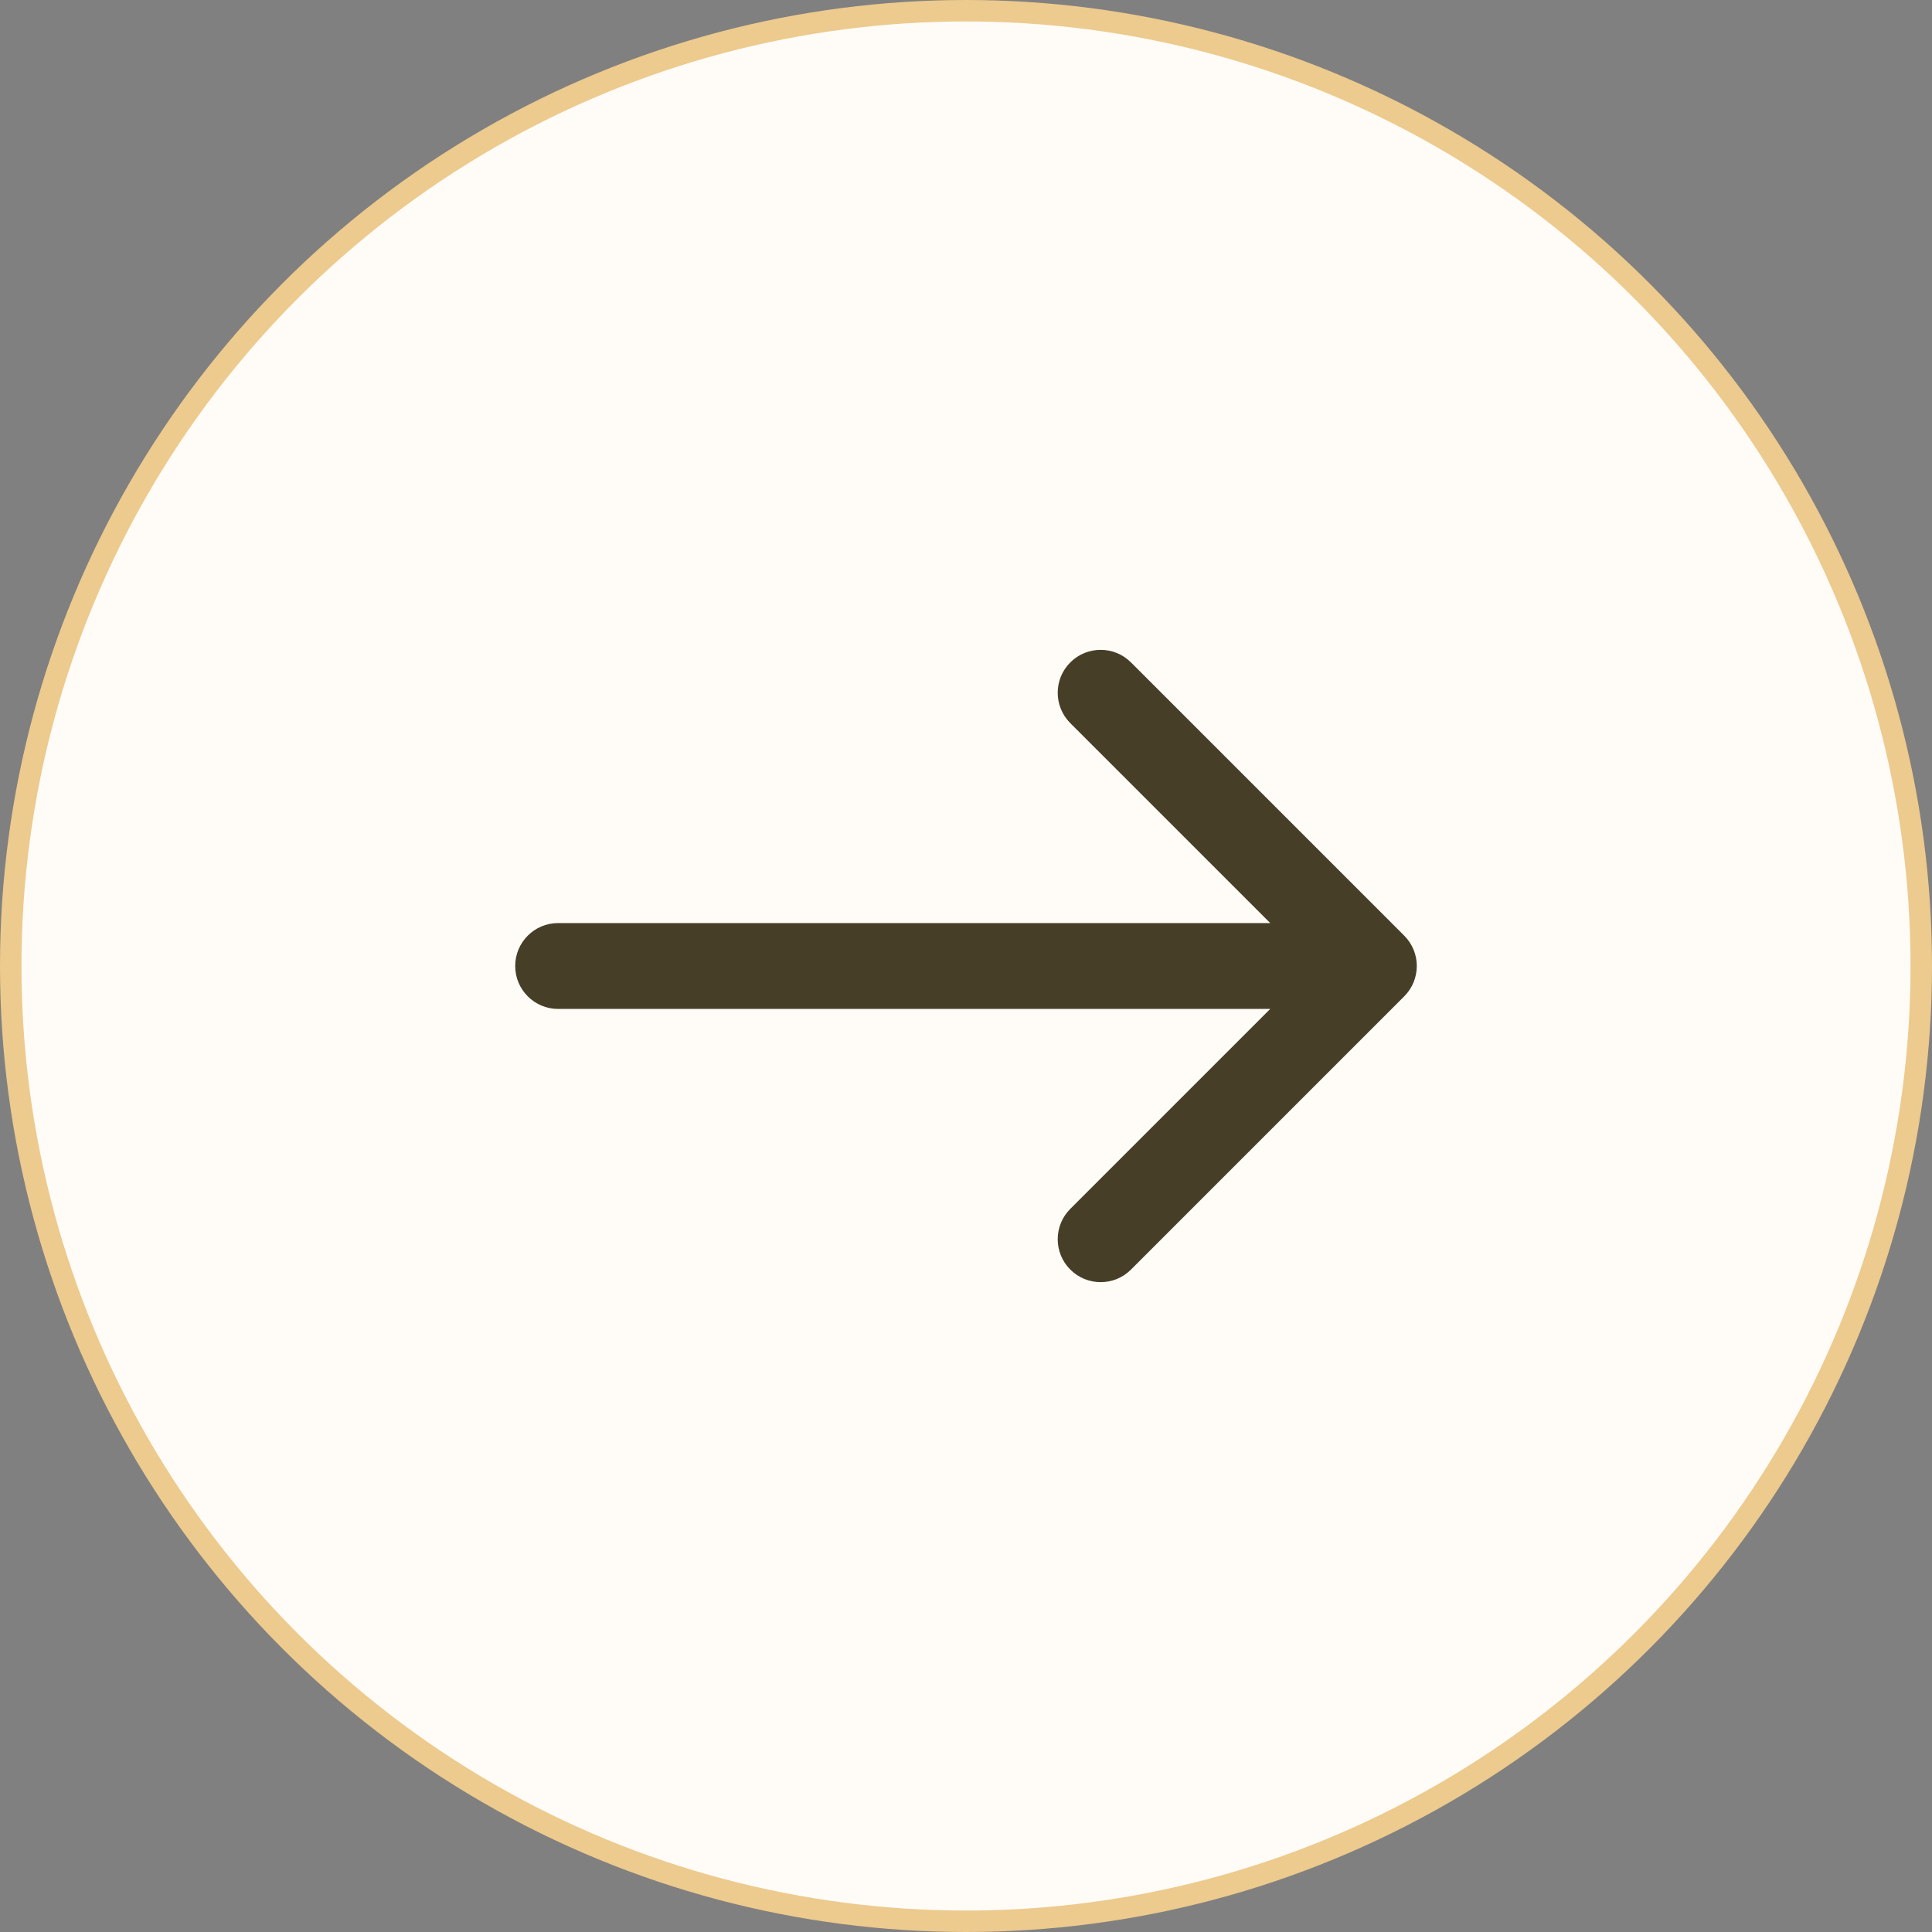
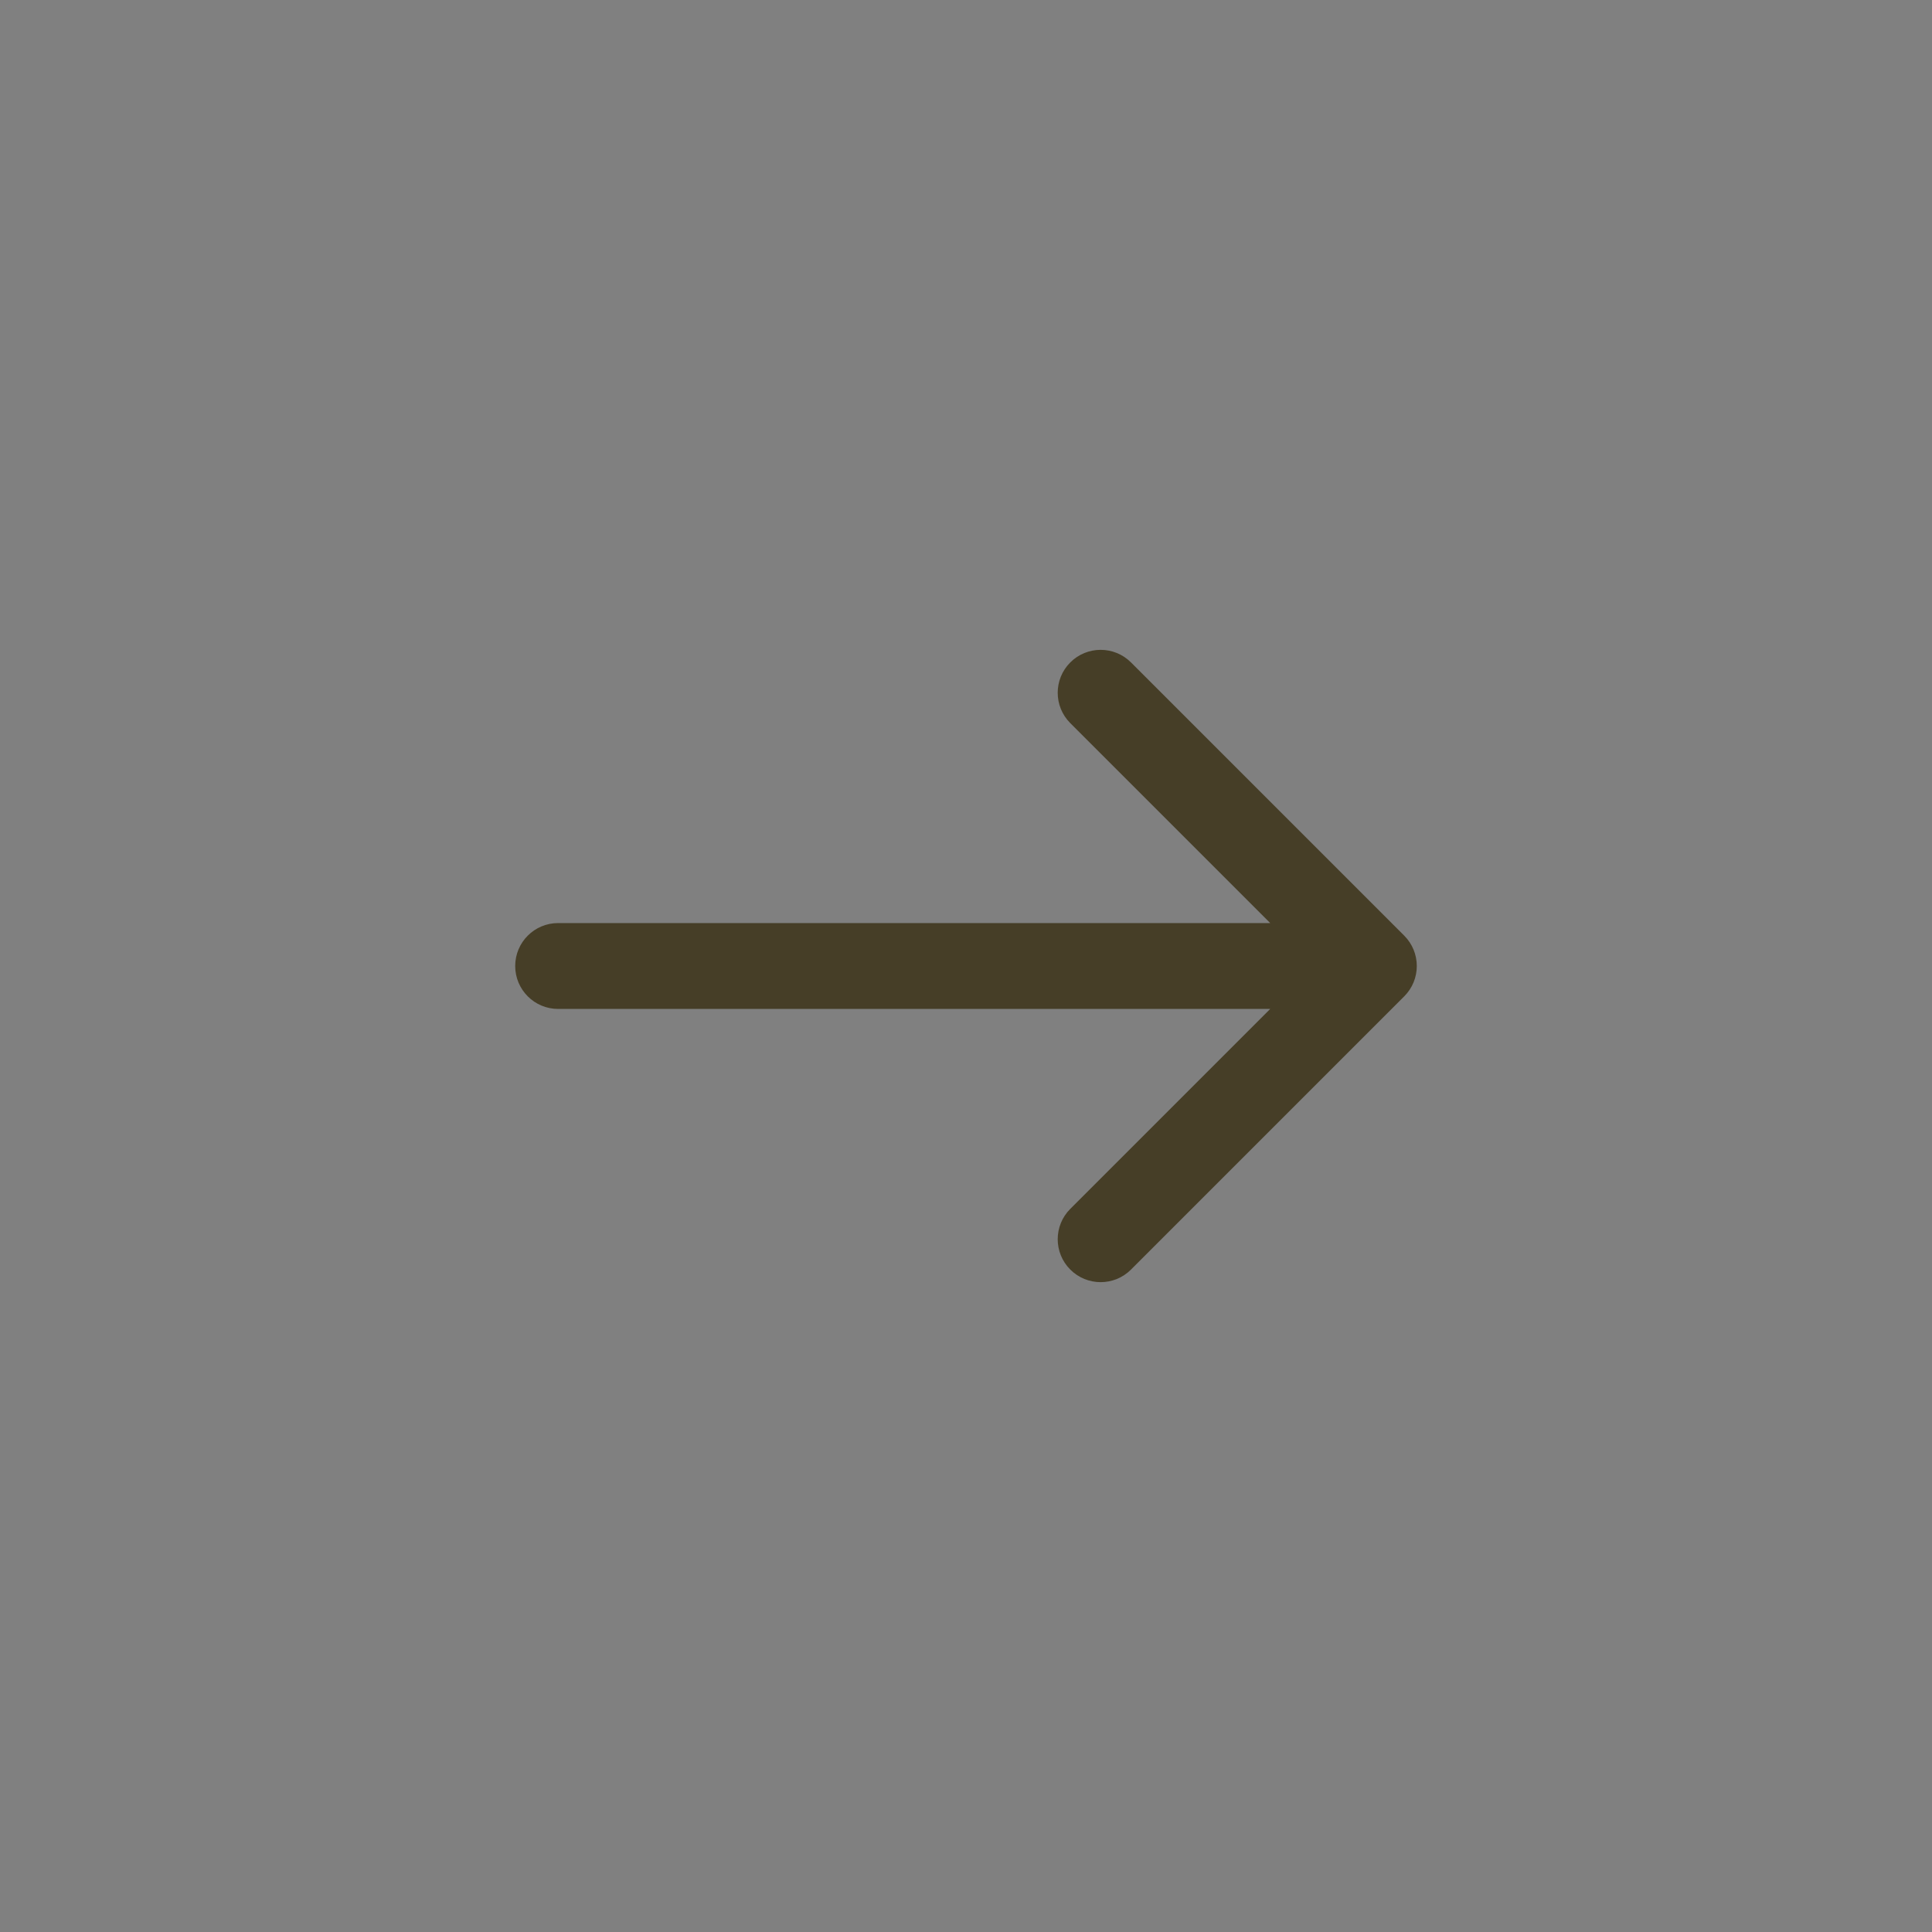
<svg xmlns="http://www.w3.org/2000/svg" width="90" height="90" viewBox="0 0 90 90" fill="none">
  <rect x="0" y="0" width="90" height="90" fill="#808080" stroke="none" />
-   <circle cx="45" cy="45" r="44.5" fill="#FFFCF8" stroke="#EDCA8D" />
  <path d="M26 43C24.895 43 24 43.895 24 45C24 46.105 24.895 47 26 47V43ZM65.414 46.414C66.195 45.633 66.195 44.367 65.414 43.586L52.686 30.858C51.905 30.077 50.639 30.077 49.858 30.858C49.077 31.639 49.077 32.905 49.858 33.686L61.172 45L49.858 56.314C49.077 57.095 49.077 58.361 49.858 59.142C50.639 59.923 51.905 59.923 52.686 59.142L65.414 46.414ZM26 47H64V43H26V47Z" fill="#463E27" />
</svg>